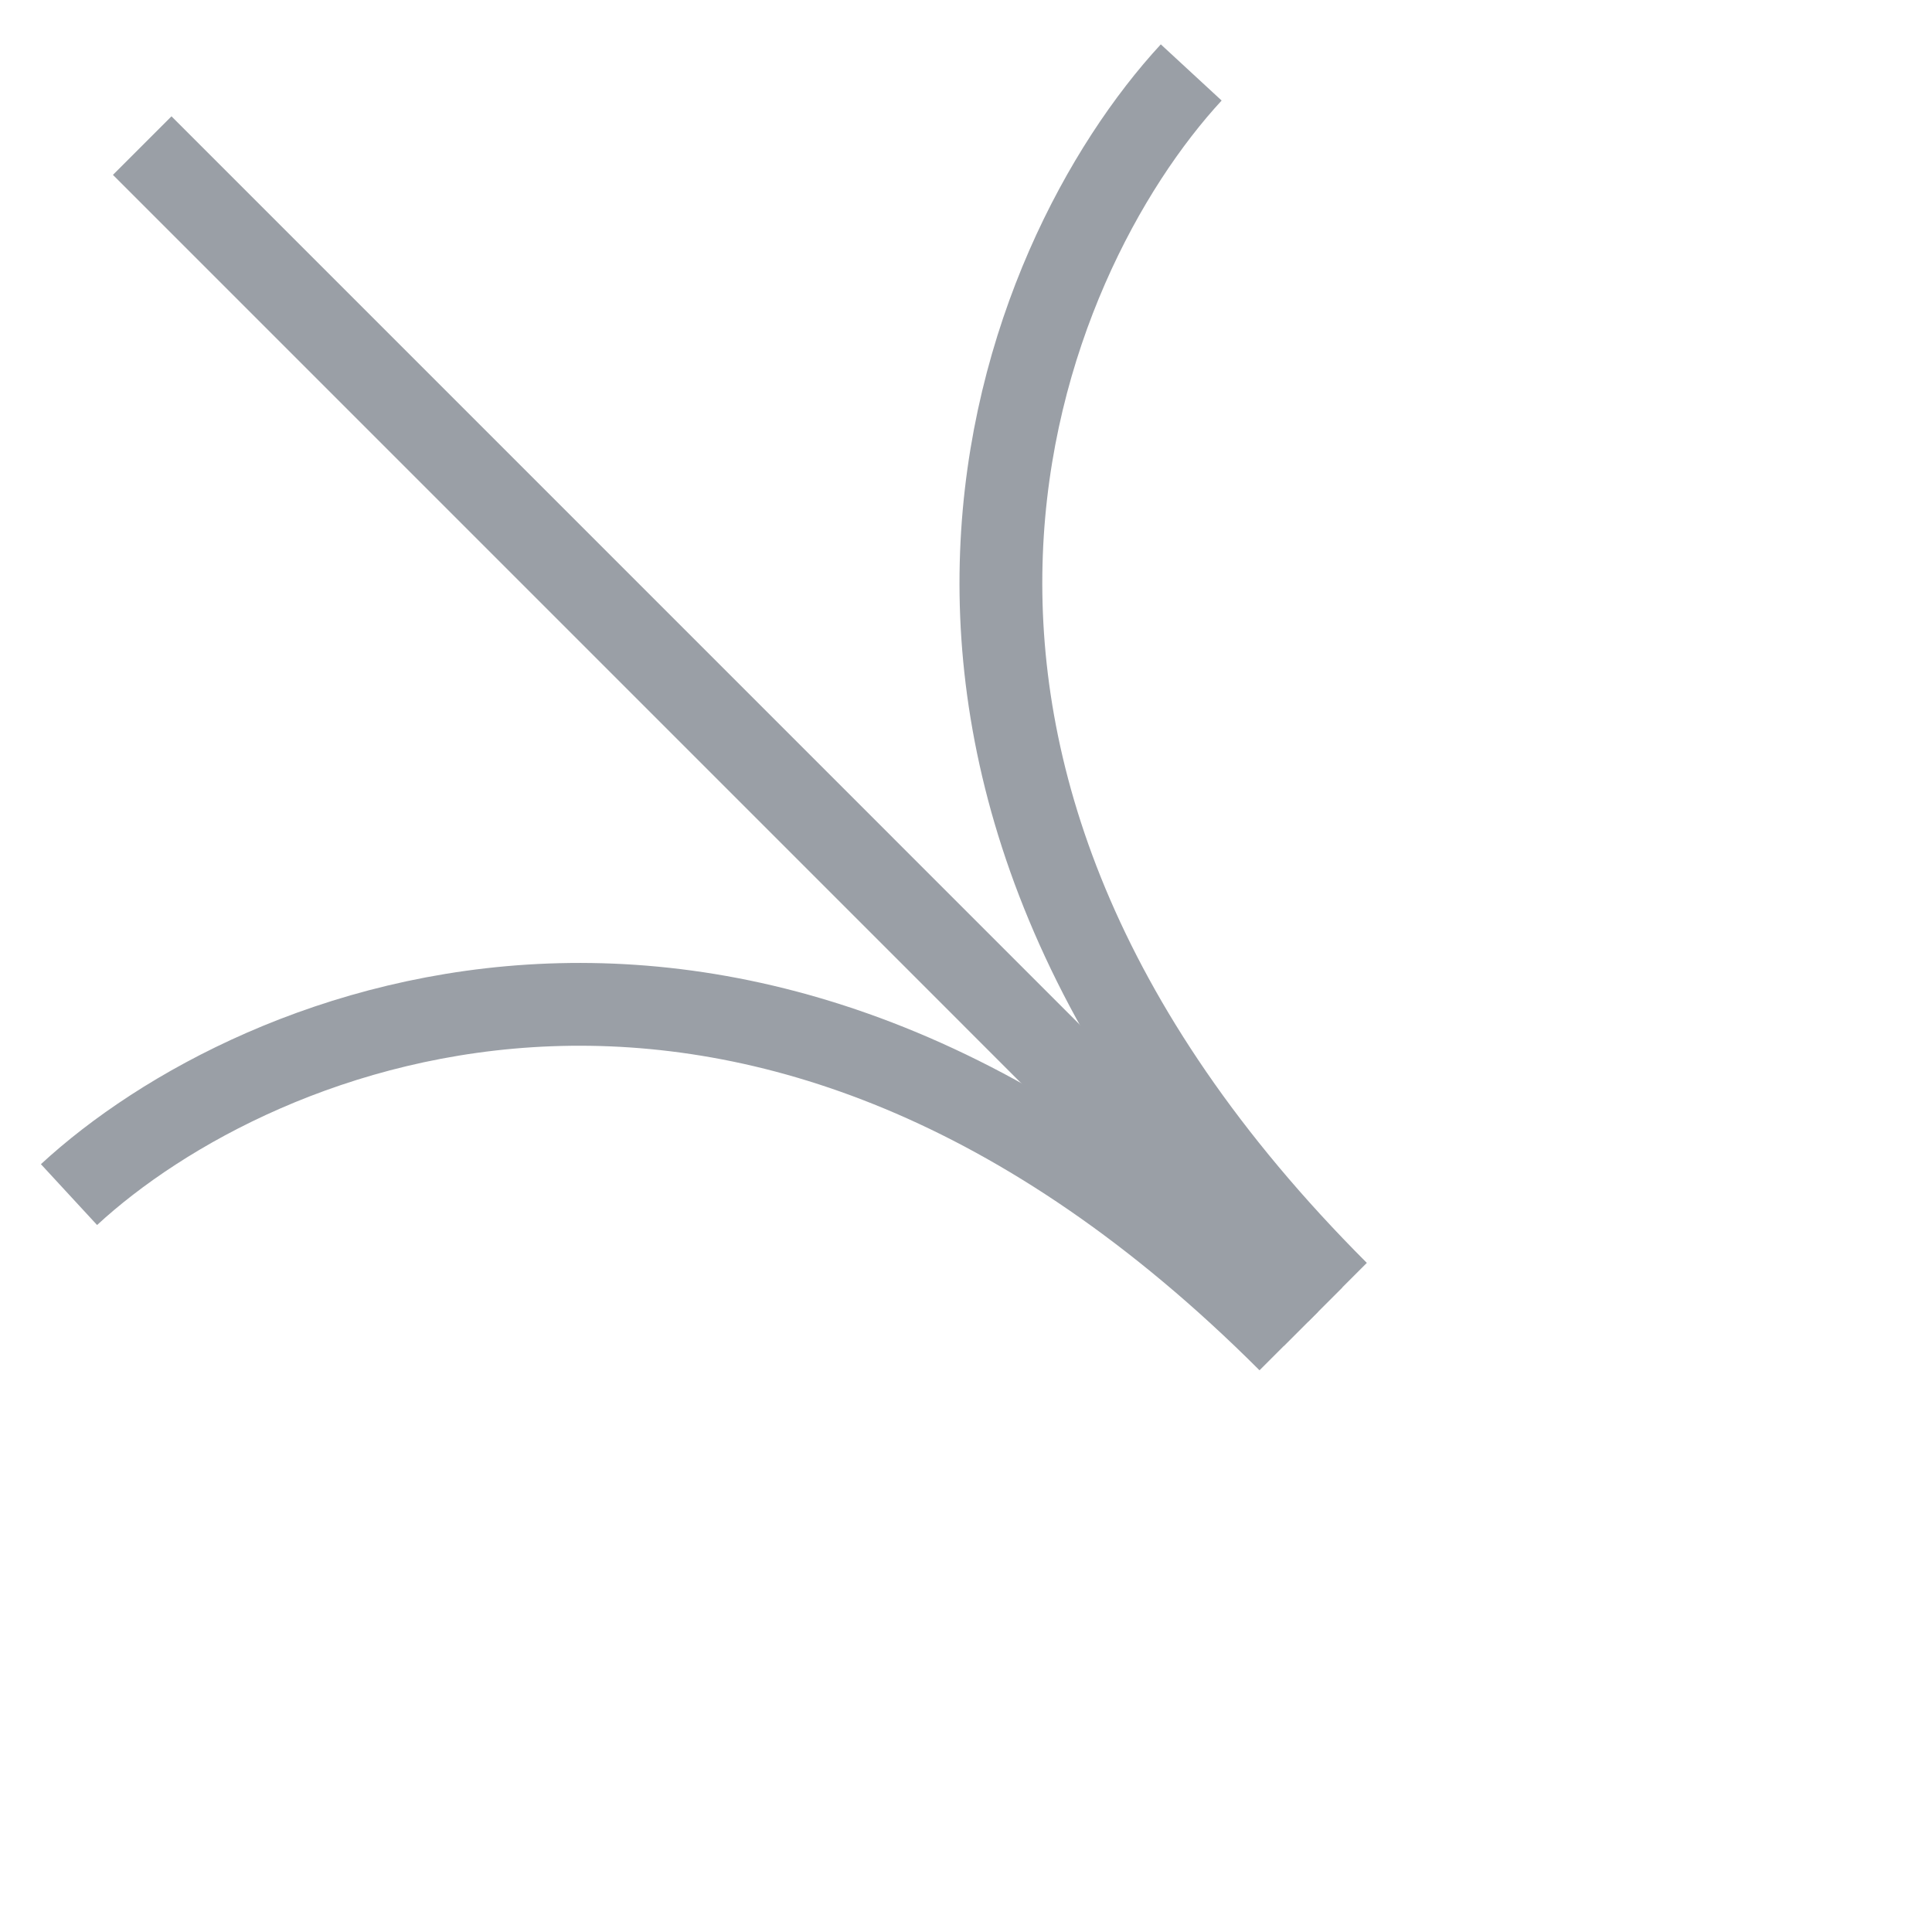
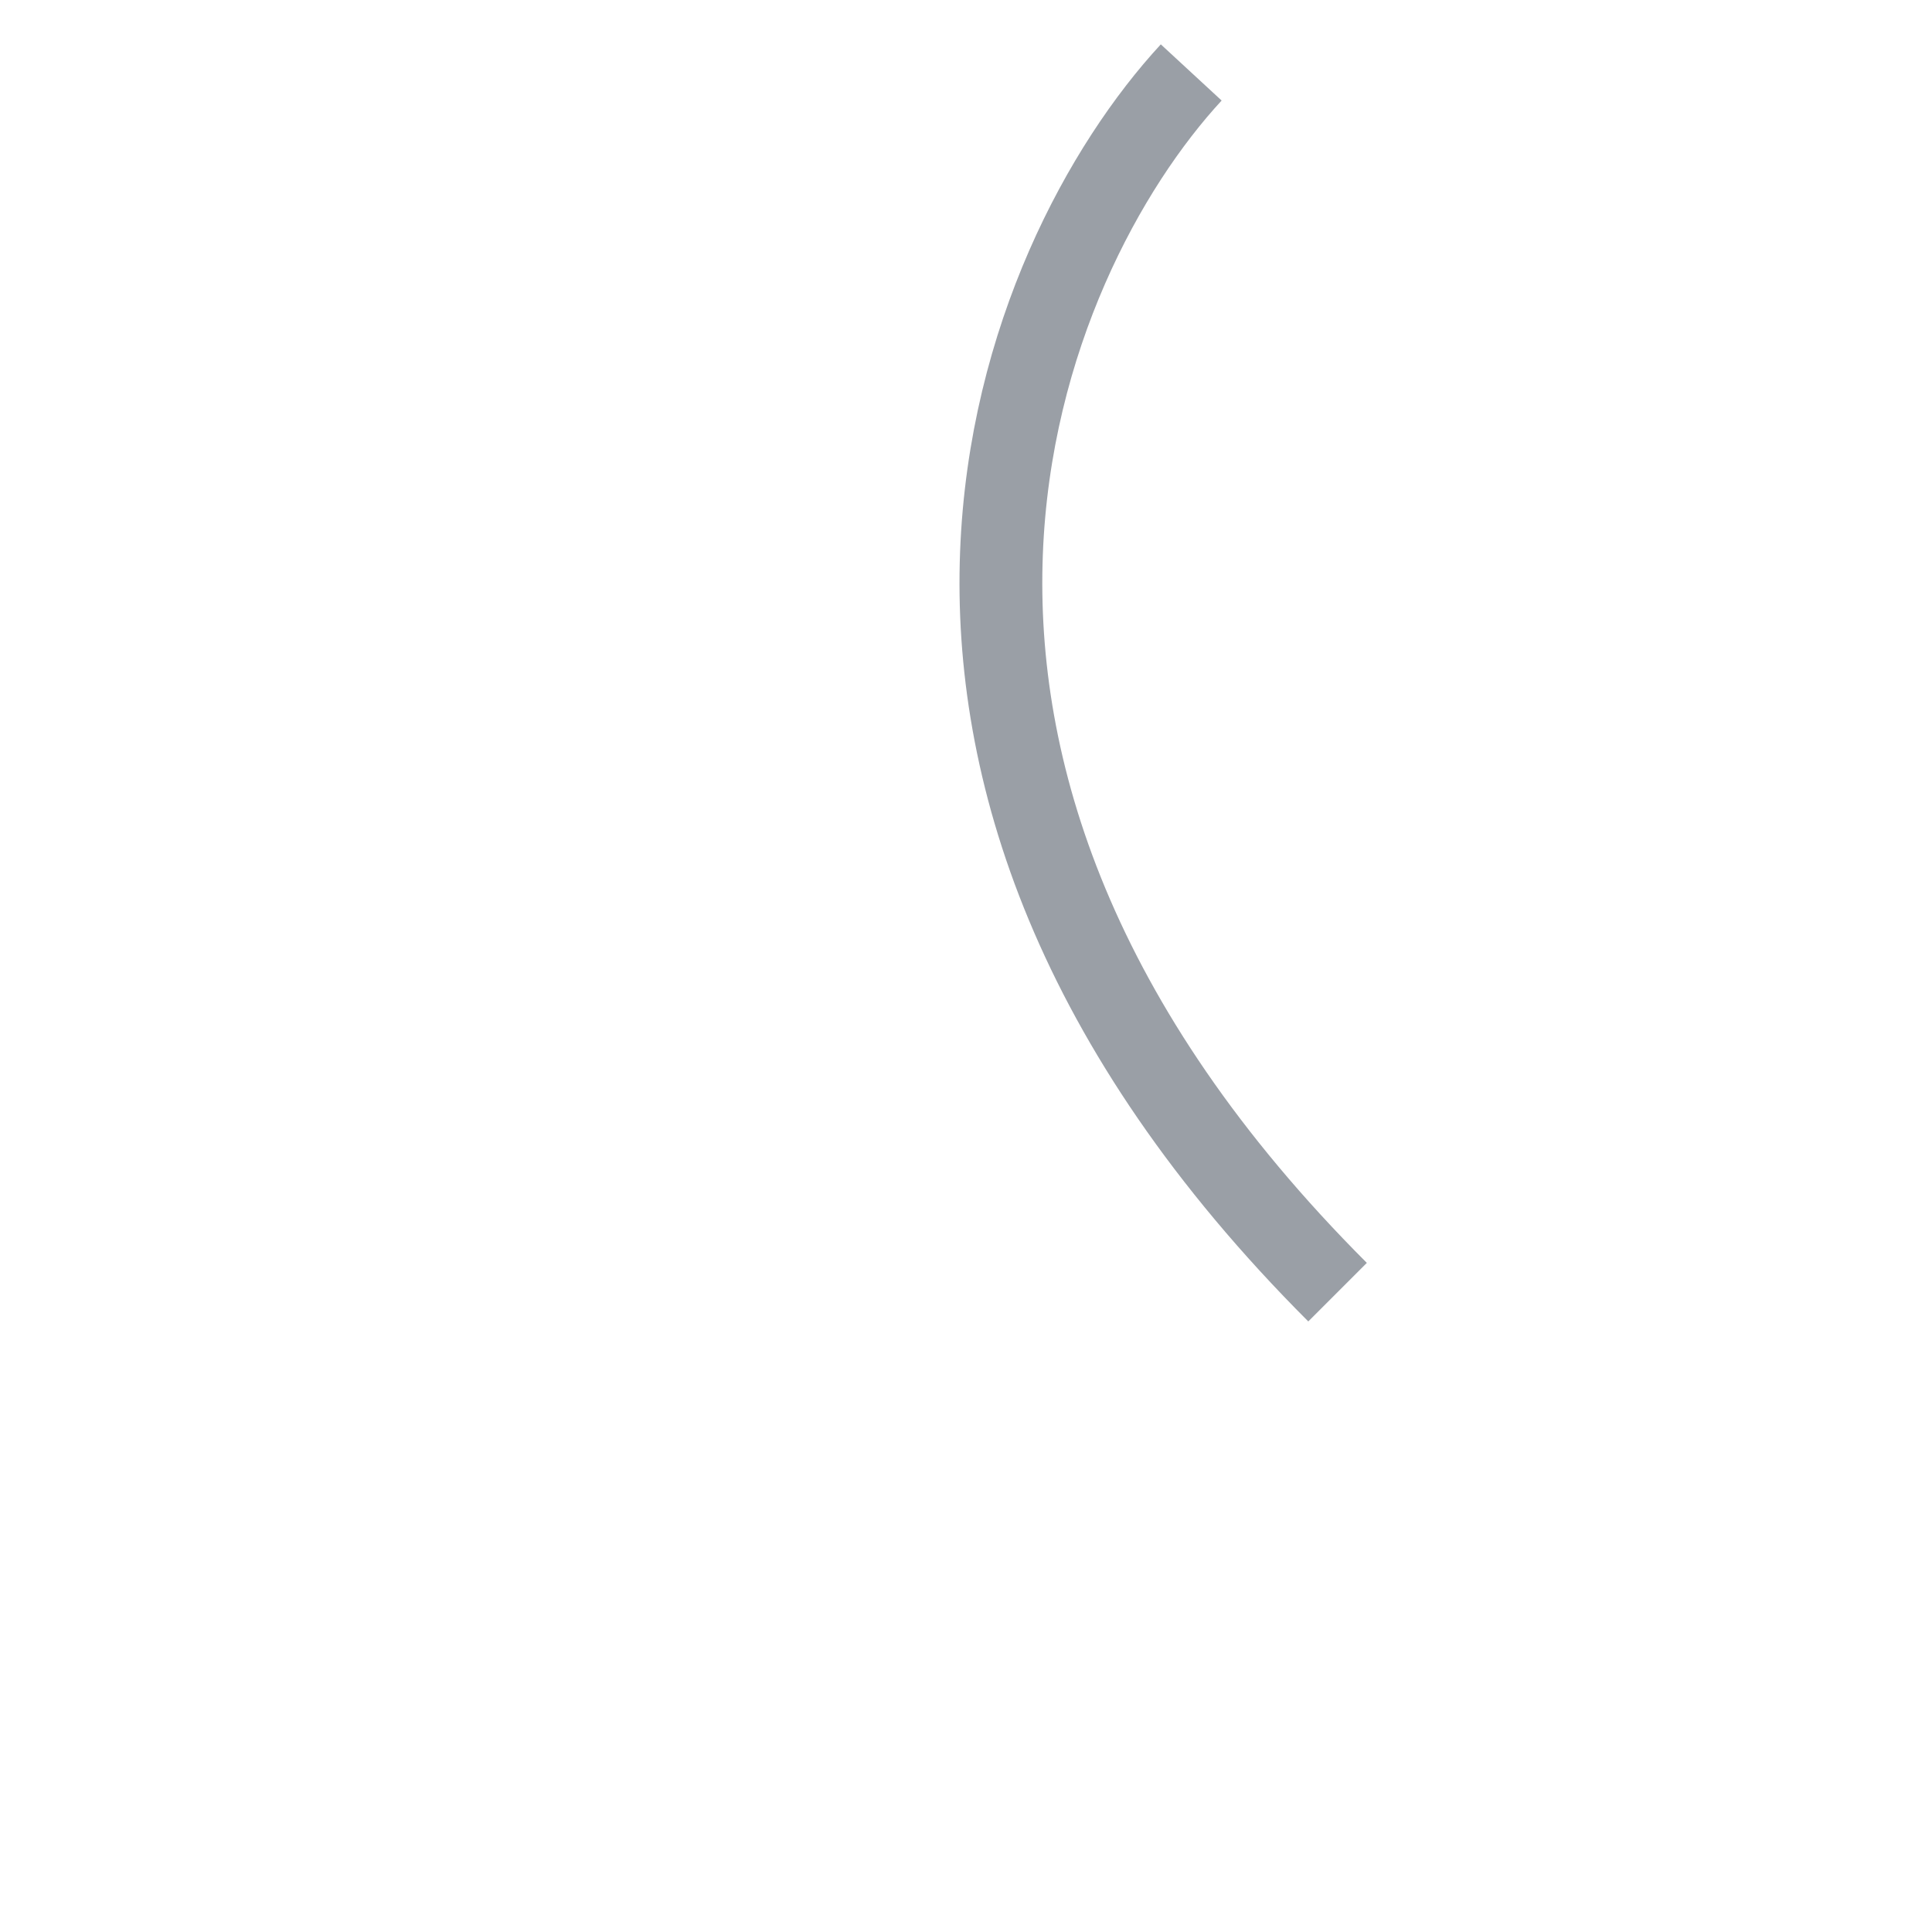
<svg xmlns="http://www.w3.org/2000/svg" width="28" height="28" viewBox="0 0 28 28" fill="none">
  <g id="Group 3">
    <path id="Vector 2" d="M17.264 1.05C14.774 3.746 11.713 11.055 19.385 18.727" stroke="#9A9FA6" stroke-width="1.2" />
-     <path id="Vector 3" d="M1 17.313C3.696 14.824 11.005 11.763 18.678 19.435" stroke="#9A9FA6" stroke-width="1.2" />
-     <path id="Vector 4" d="M19.031 19.081L2.061 2.11" stroke="#9A9FA6" stroke-width="1.2" />
  </g>
</svg>